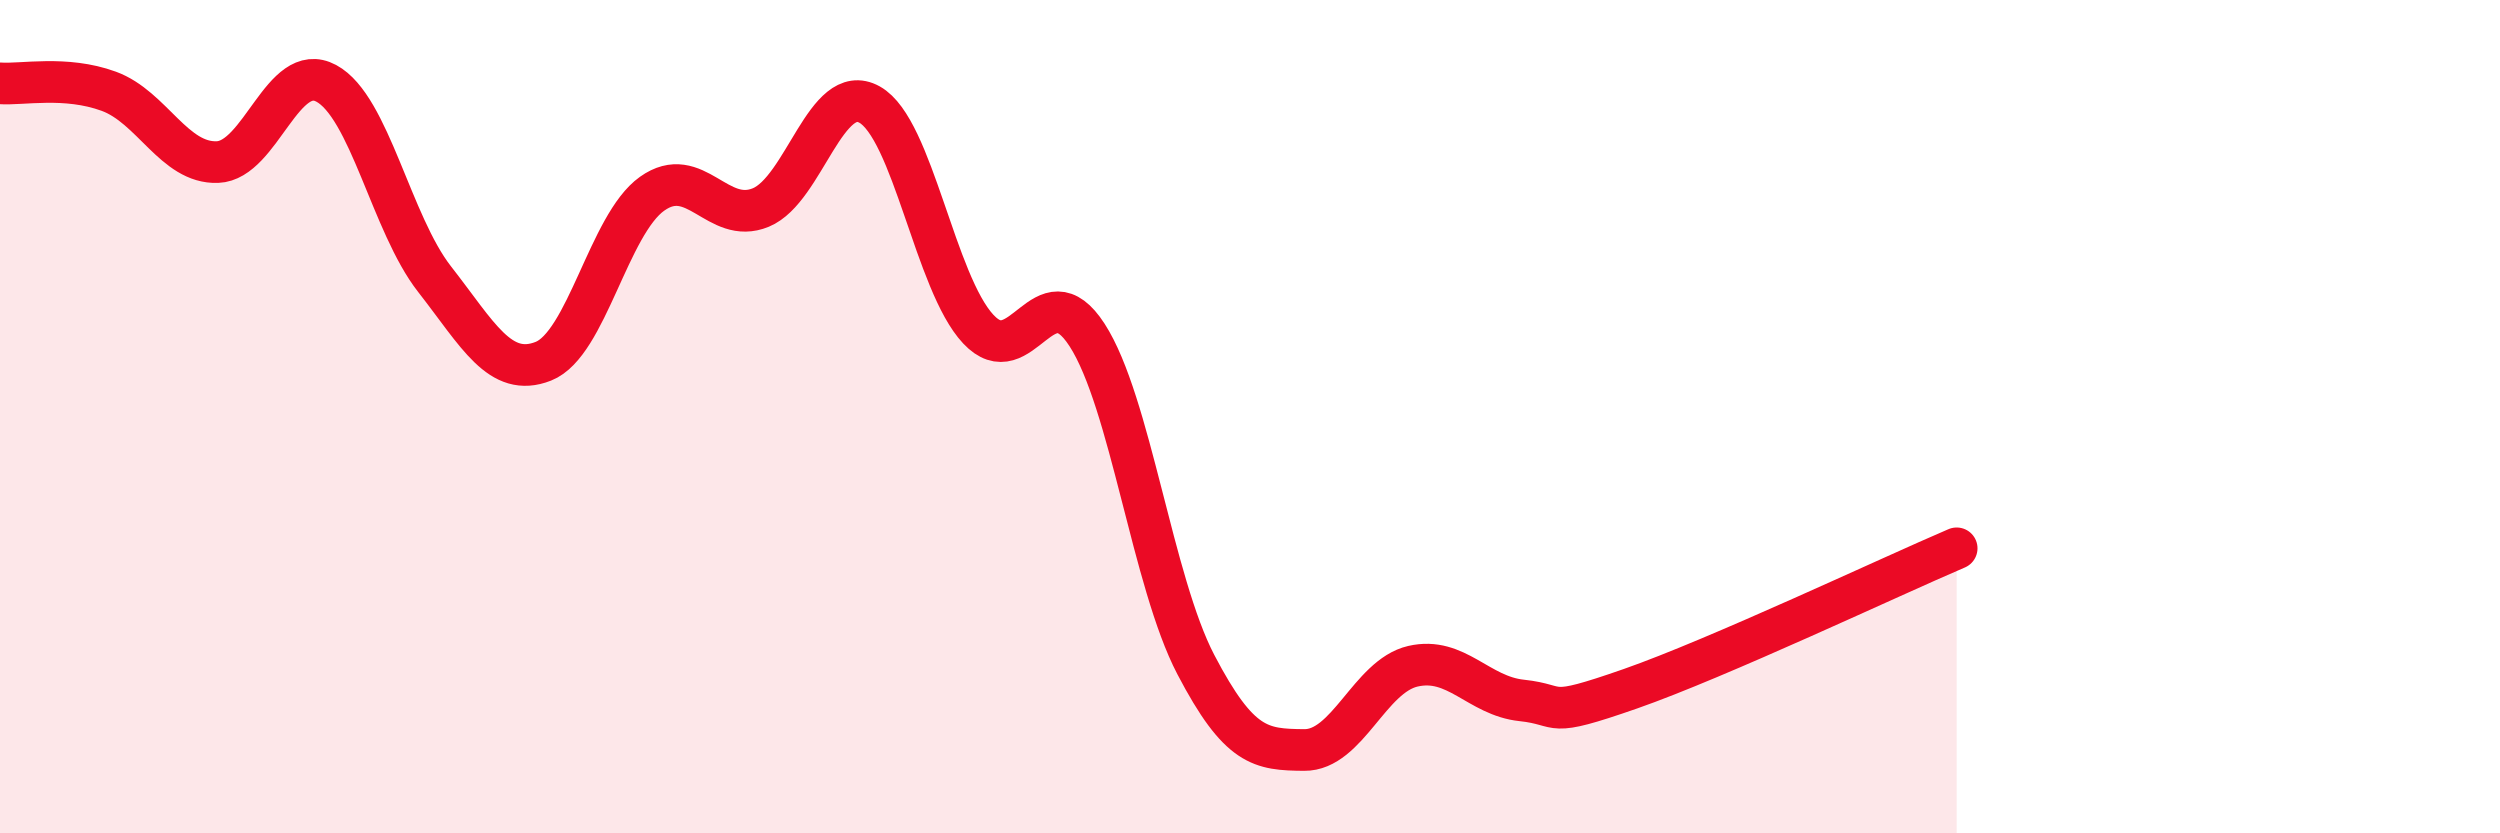
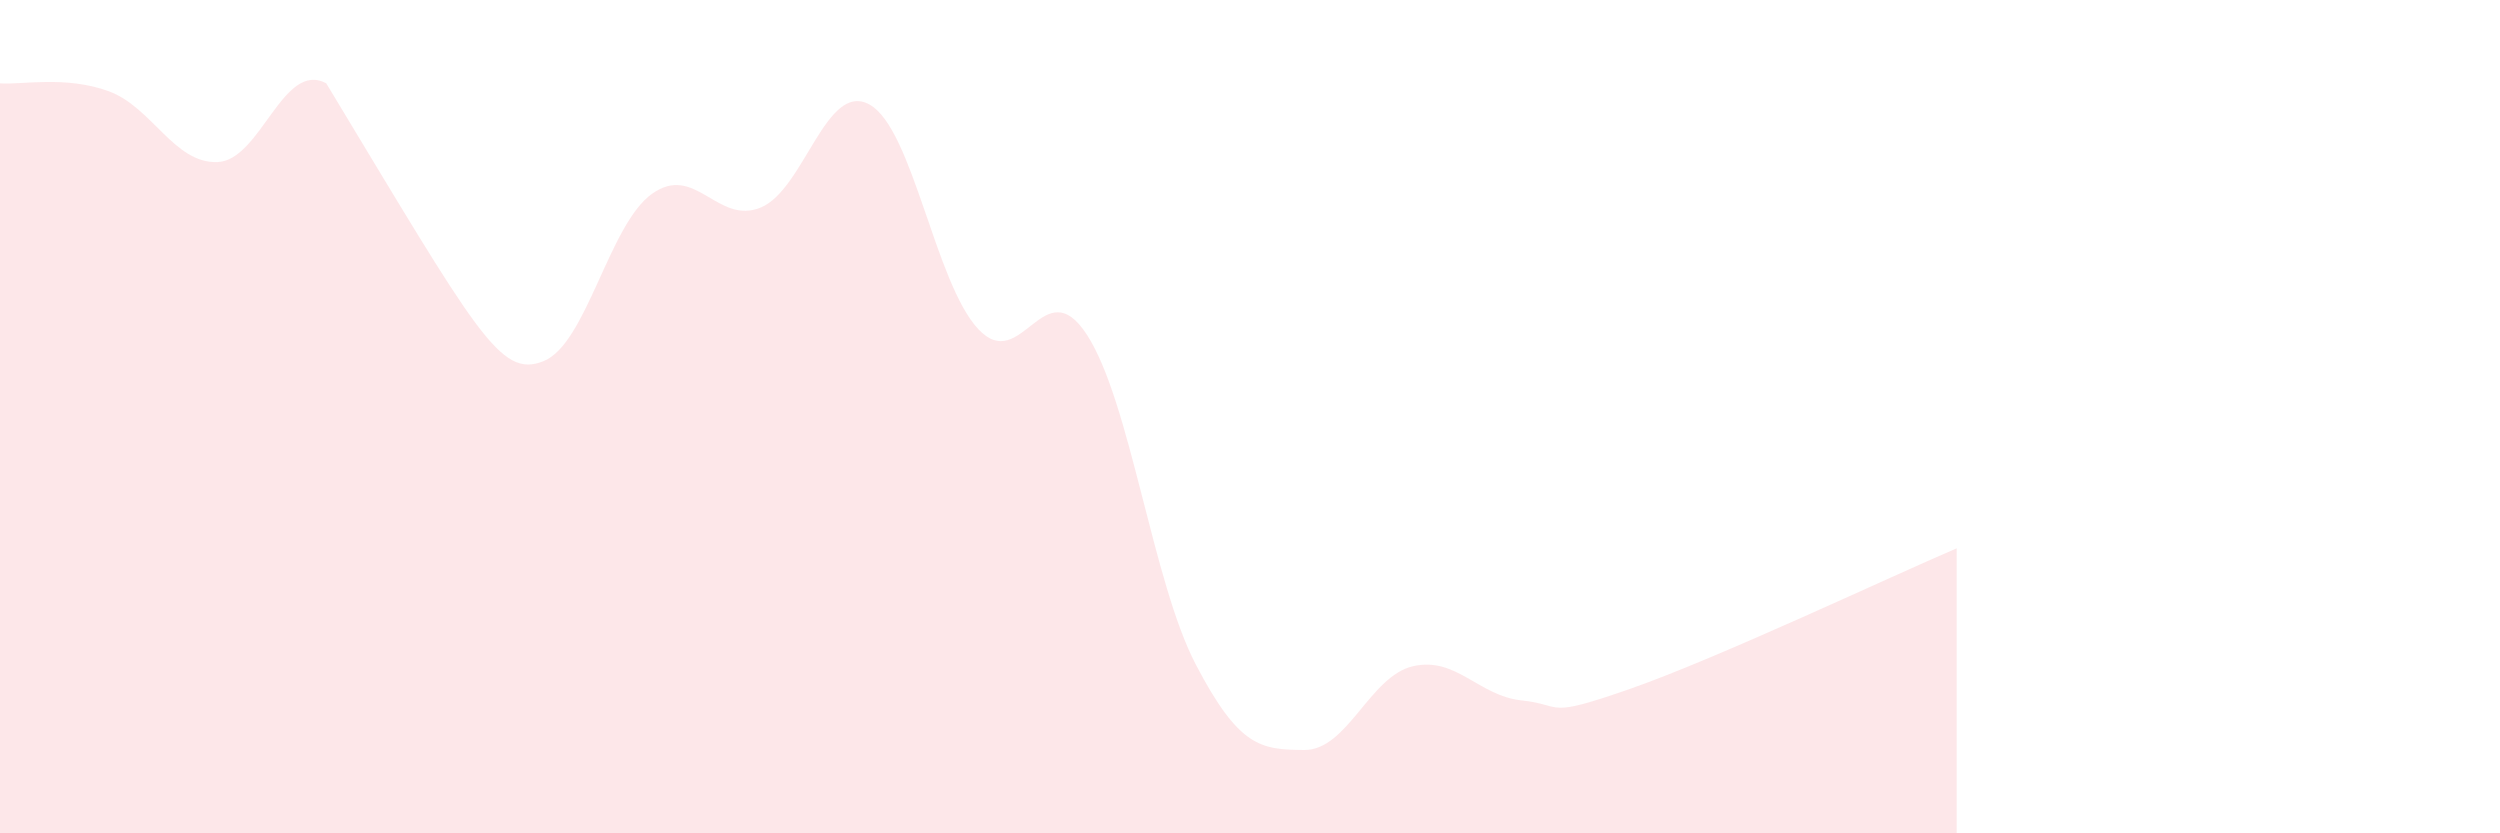
<svg xmlns="http://www.w3.org/2000/svg" width="60" height="20" viewBox="0 0 60 20">
-   <path d="M 0,2 C 0.52,2.04 1.57,1.81 2.61,2.19 C 3.65,2.57 4.18,3.93 5.22,3.89 C 6.26,3.85 6.79,1.44 7.83,2 C 8.87,2.56 9.39,5.37 10.43,6.7 C 11.47,8.03 12,9.08 13.04,8.67 C 14.08,8.26 14.61,5.39 15.65,4.65 C 16.69,3.91 17.22,5.41 18.26,4.98 C 19.3,4.55 19.83,1.93 20.87,2.51 C 21.91,3.09 22.44,6.79 23.48,7.9 C 24.52,9.01 25.05,6.43 26.09,8.04 C 27.13,9.65 27.66,13.96 28.7,15.95 C 29.74,17.94 30.26,17.99 31.3,18 C 32.34,18.01 32.87,16.23 33.91,15.99 C 34.95,15.75 35.48,16.7 36.52,16.81 C 37.56,16.92 37.04,17.26 39.13,16.53 C 41.22,15.8 45.39,13.83 46.96,13.16L46.96 20L0 20Z" fill="#EB0A25" opacity="0.1" stroke-linecap="round" stroke-linejoin="round" />
-   <path d="M 0,2 C 0.52,2.04 1.57,1.81 2.61,2.19 C 3.65,2.57 4.18,3.93 5.22,3.89 C 6.26,3.85 6.79,1.44 7.83,2 C 8.87,2.56 9.39,5.37 10.43,6.7 C 11.47,8.03 12,9.08 13.04,8.67 C 14.08,8.26 14.61,5.39 15.65,4.65 C 16.69,3.91 17.22,5.41 18.26,4.98 C 19.3,4.55 19.83,1.93 20.87,2.51 C 21.91,3.09 22.44,6.79 23.48,7.9 C 24.52,9.01 25.05,6.43 26.09,8.04 C 27.13,9.65 27.66,13.96 28.7,15.95 C 29.74,17.94 30.26,17.99 31.3,18 C 32.34,18.01 32.87,16.23 33.91,15.99 C 34.95,15.75 35.48,16.7 36.52,16.81 C 37.56,16.92 37.04,17.26 39.13,16.53 C 41.22,15.8 45.39,13.83 46.96,13.16" stroke="#EB0A25" stroke-width="1" fill="none" stroke-linecap="round" stroke-linejoin="round" />
+   <path d="M 0,2 C 0.52,2.04 1.57,1.81 2.61,2.19 C 3.65,2.57 4.18,3.93 5.22,3.89 C 6.26,3.85 6.79,1.44 7.83,2 C 11.47,8.03 12,9.08 13.04,8.67 C 14.08,8.26 14.61,5.39 15.65,4.65 C 16.69,3.91 17.22,5.41 18.26,4.98 C 19.3,4.55 19.83,1.93 20.87,2.51 C 21.91,3.09 22.44,6.79 23.48,7.9 C 24.52,9.01 25.05,6.43 26.09,8.04 C 27.13,9.65 27.66,13.96 28.7,15.95 C 29.74,17.94 30.26,17.99 31.3,18 C 32.34,18.01 32.87,16.23 33.91,15.99 C 34.95,15.75 35.48,16.7 36.52,16.81 C 37.56,16.92 37.04,17.26 39.13,16.53 C 41.22,15.8 45.39,13.83 46.96,13.16L46.96 20L0 20Z" fill="#EB0A25" opacity="0.1" stroke-linecap="round" stroke-linejoin="round" />
</svg>